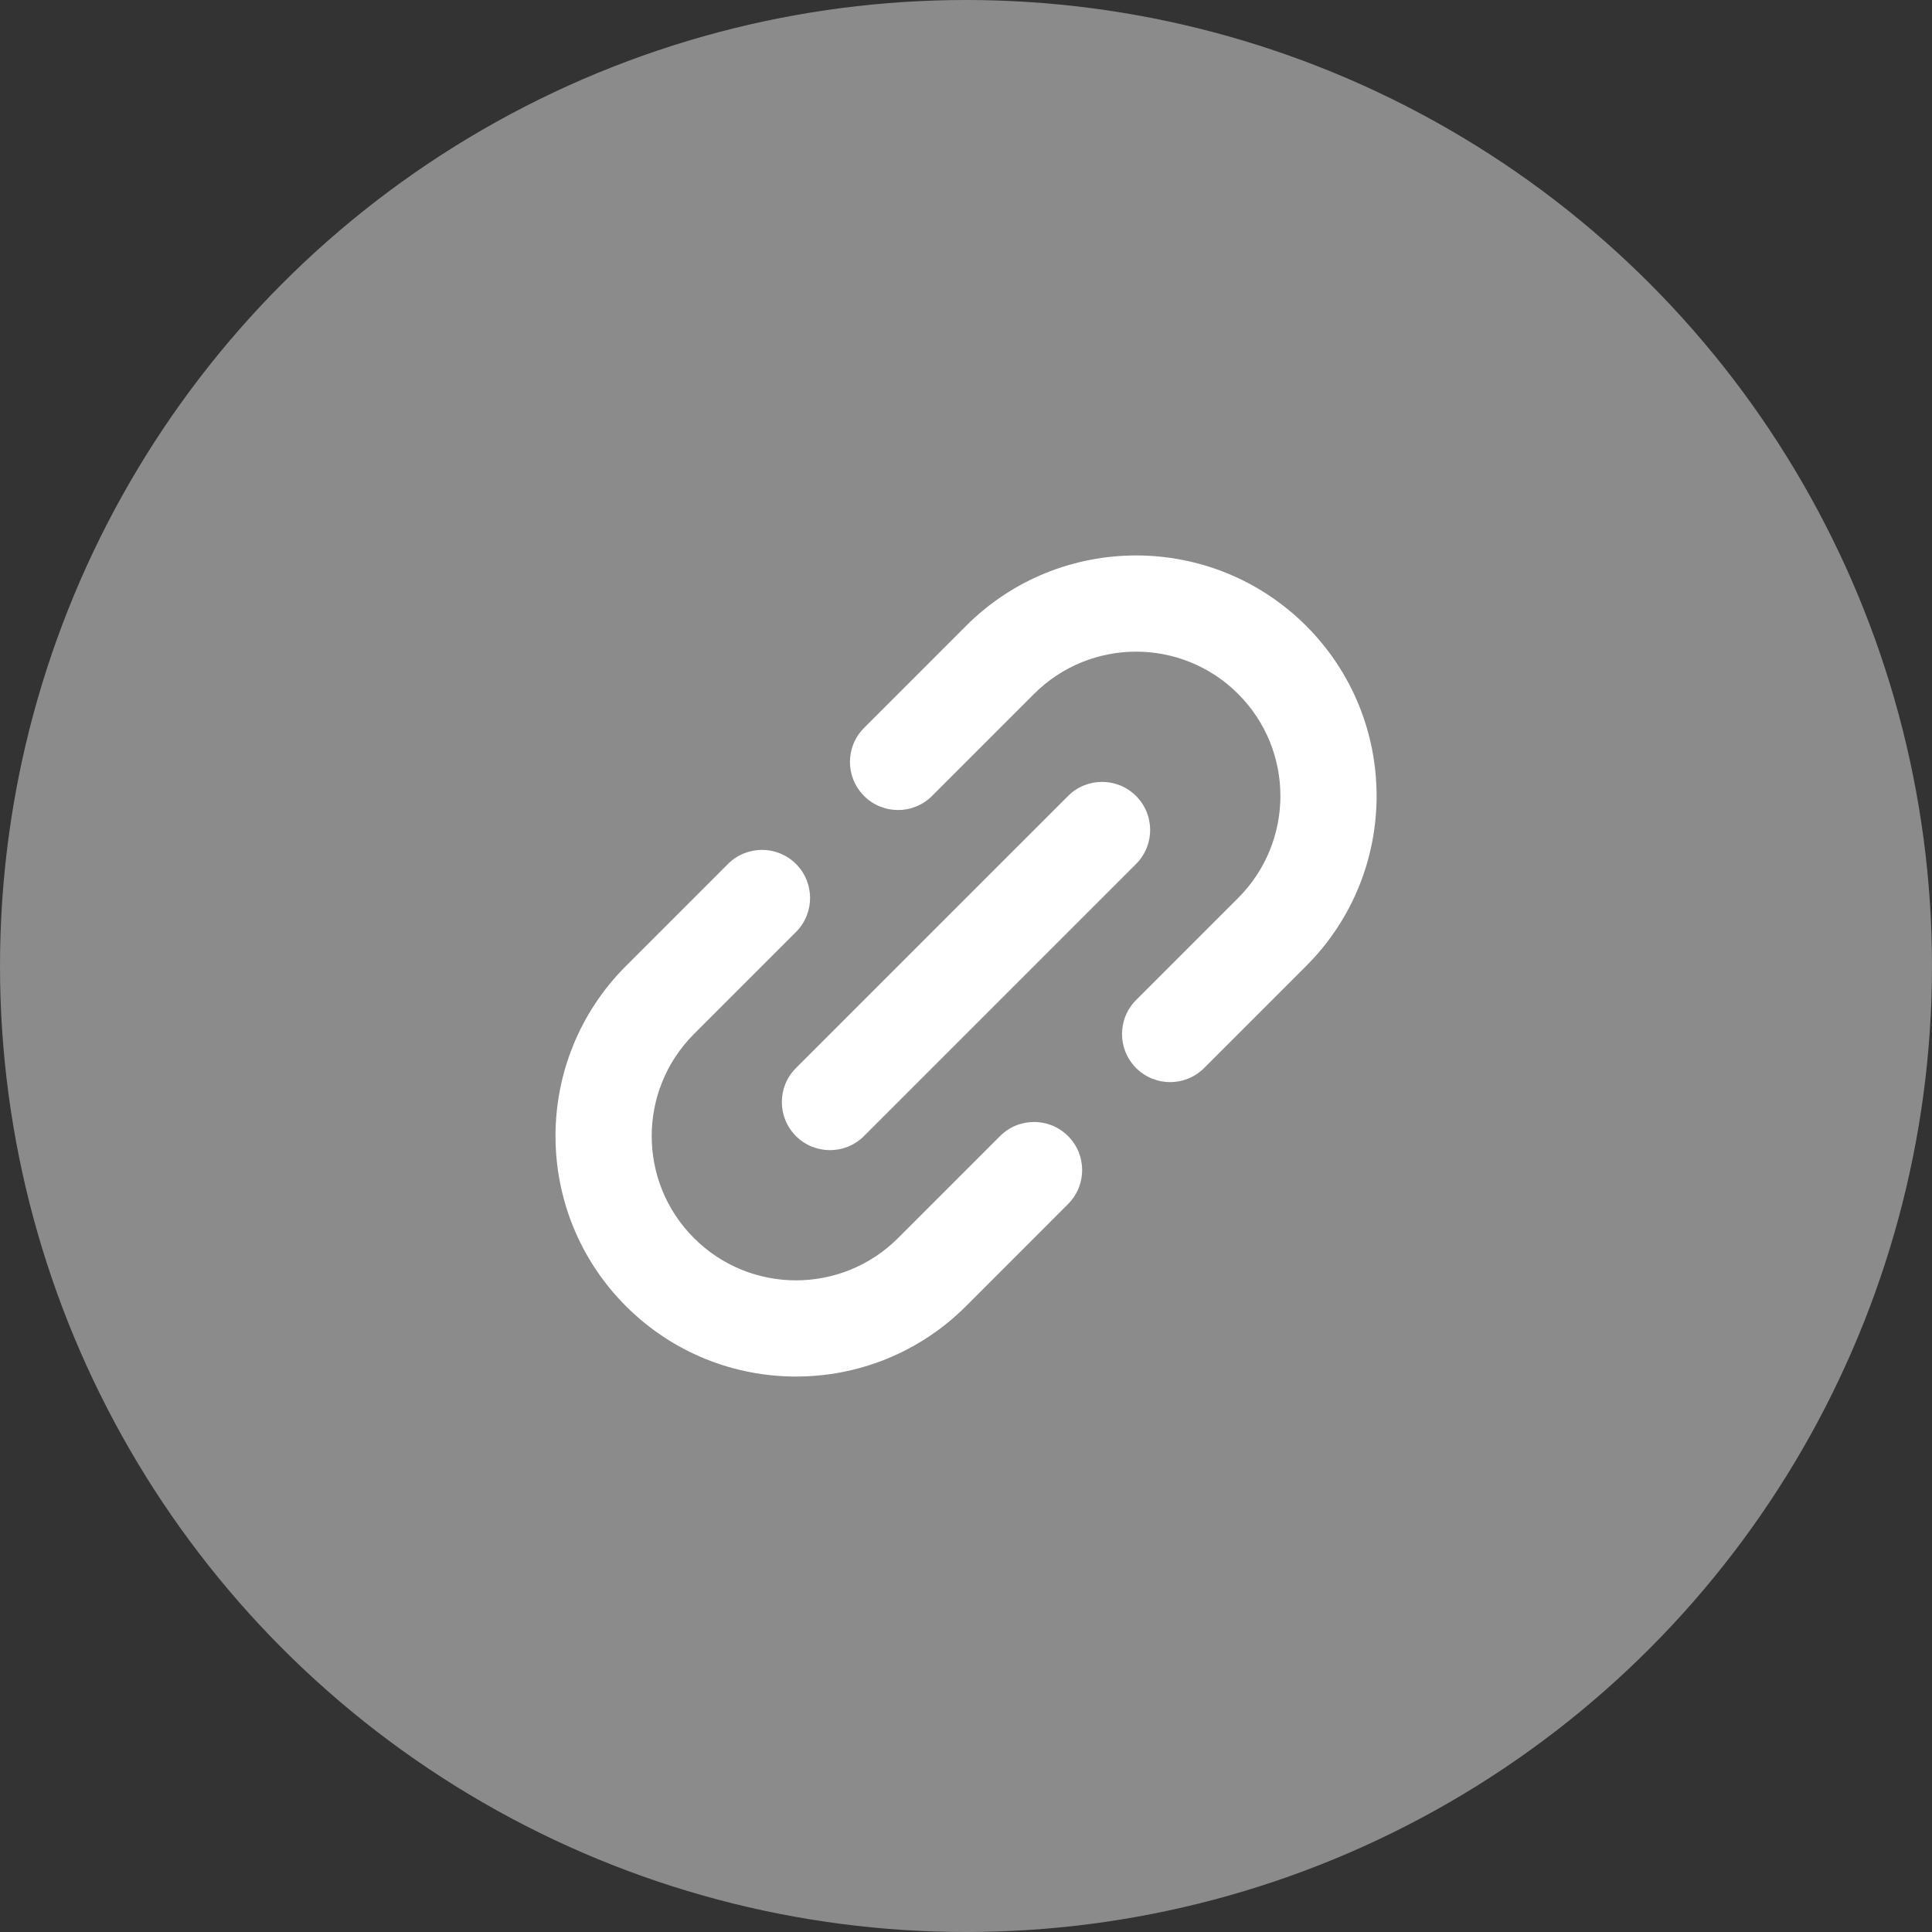
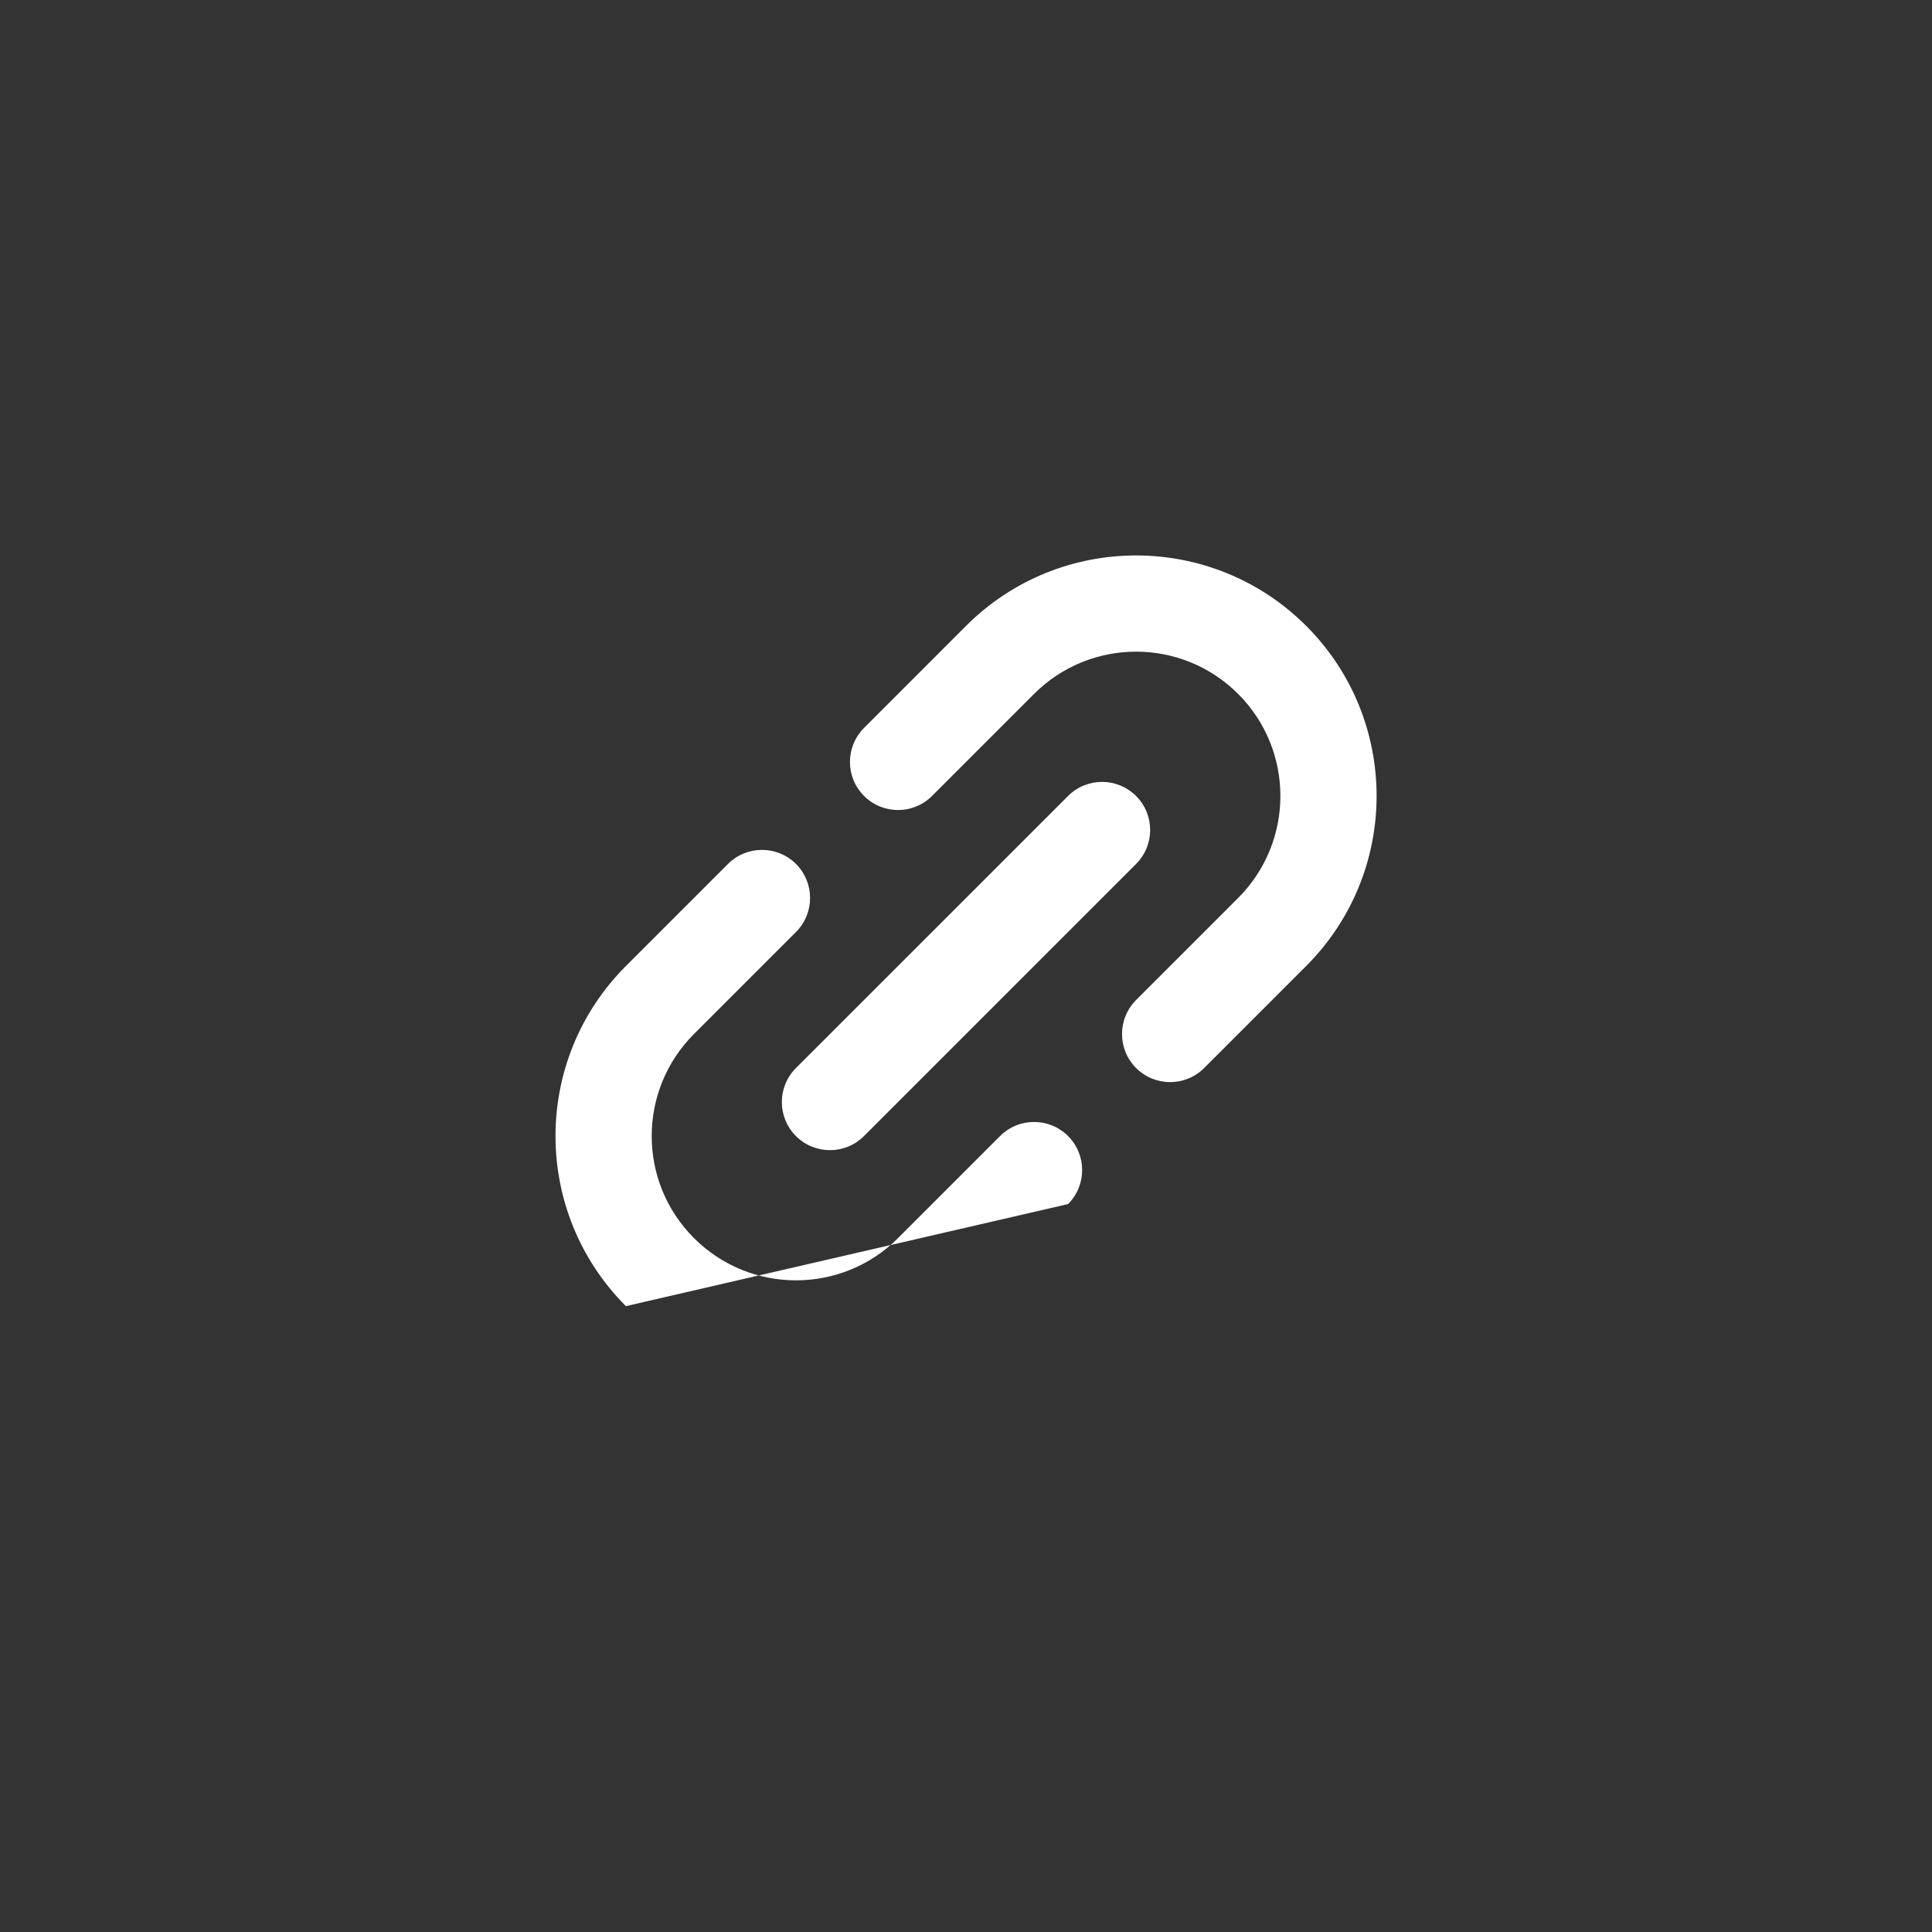
<svg xmlns="http://www.w3.org/2000/svg" width="40" height="40" viewBox="0 0 40 40" fill="none">
  <rect x="0" y="0" width="40" height="40" fill="#333333" stroke="none" />
-   <circle cx="20" cy="20" r="20" fill="#8B8B8B" />
-   <path fill-rule="evenodd" clip-rule="evenodd" d="M27.043 12.958C25.098 11.014 21.945 11.014 20.001 12.958L17.889 15.071C17.5 15.46 17.5 16.09 17.889 16.479C18.277 16.868 18.908 16.868 19.297 16.479L21.409 14.367C22.576 13.2 24.468 13.2 25.634 14.367C26.801 15.533 26.801 17.425 25.634 18.592L23.522 20.704C23.133 21.093 23.133 21.724 23.522 22.113C23.911 22.501 24.541 22.501 24.93 22.113L27.043 20C28.987 18.055 28.987 14.903 27.043 12.958ZM16.48 19.296C16.869 18.907 16.869 18.276 16.48 17.887C16.091 17.499 15.461 17.499 15.072 17.887L12.959 20C11.015 21.945 11.015 25.097 12.959 27.042C14.904 28.986 18.056 28.986 20.001 27.042L22.113 24.929C22.502 24.54 22.502 23.91 22.113 23.521C21.725 23.132 21.094 23.132 20.705 23.521L18.593 25.633C17.426 26.8 15.534 26.8 14.368 25.633C13.201 24.467 13.201 22.575 14.368 21.408L16.48 19.296ZM23.521 17.888C23.91 17.499 23.91 16.869 23.521 16.48C23.132 16.091 22.501 16.091 22.113 16.48L16.479 22.113C16.09 22.502 16.09 23.132 16.479 23.521C16.868 23.91 17.499 23.91 17.888 23.521L23.521 17.888Z" fill="white" />
+   <path fill-rule="evenodd" clip-rule="evenodd" d="M27.043 12.958C25.098 11.014 21.945 11.014 20.001 12.958L17.889 15.071C17.5 15.46 17.5 16.09 17.889 16.479C18.277 16.868 18.908 16.868 19.297 16.479L21.409 14.367C22.576 13.2 24.468 13.2 25.634 14.367C26.801 15.533 26.801 17.425 25.634 18.592L23.522 20.704C23.133 21.093 23.133 21.724 23.522 22.113C23.911 22.501 24.541 22.501 24.93 22.113L27.043 20C28.987 18.055 28.987 14.903 27.043 12.958ZM16.48 19.296C16.869 18.907 16.869 18.276 16.48 17.887C16.091 17.499 15.461 17.499 15.072 17.887L12.959 20C11.015 21.945 11.015 25.097 12.959 27.042L22.113 24.929C22.502 24.54 22.502 23.91 22.113 23.521C21.725 23.132 21.094 23.132 20.705 23.521L18.593 25.633C17.426 26.8 15.534 26.8 14.368 25.633C13.201 24.467 13.201 22.575 14.368 21.408L16.48 19.296ZM23.521 17.888C23.91 17.499 23.91 16.869 23.521 16.48C23.132 16.091 22.501 16.091 22.113 16.48L16.479 22.113C16.09 22.502 16.09 23.132 16.479 23.521C16.868 23.91 17.499 23.91 17.888 23.521L23.521 17.888Z" fill="white" />
</svg>